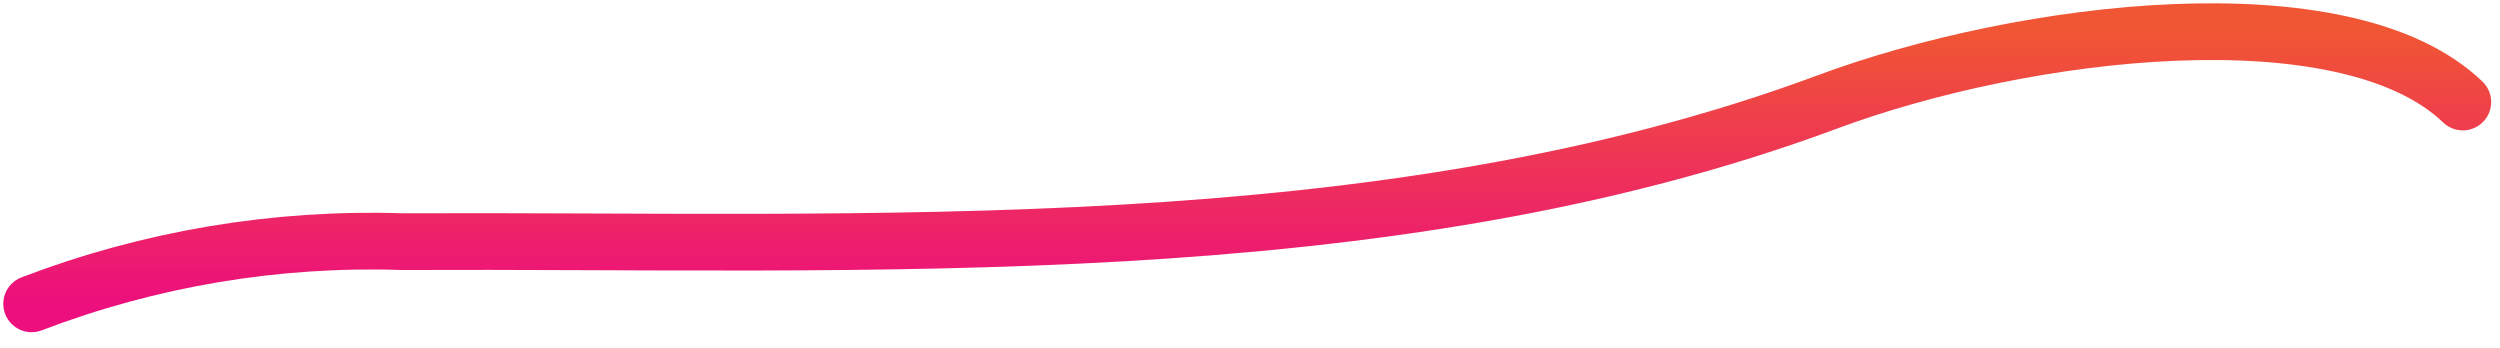
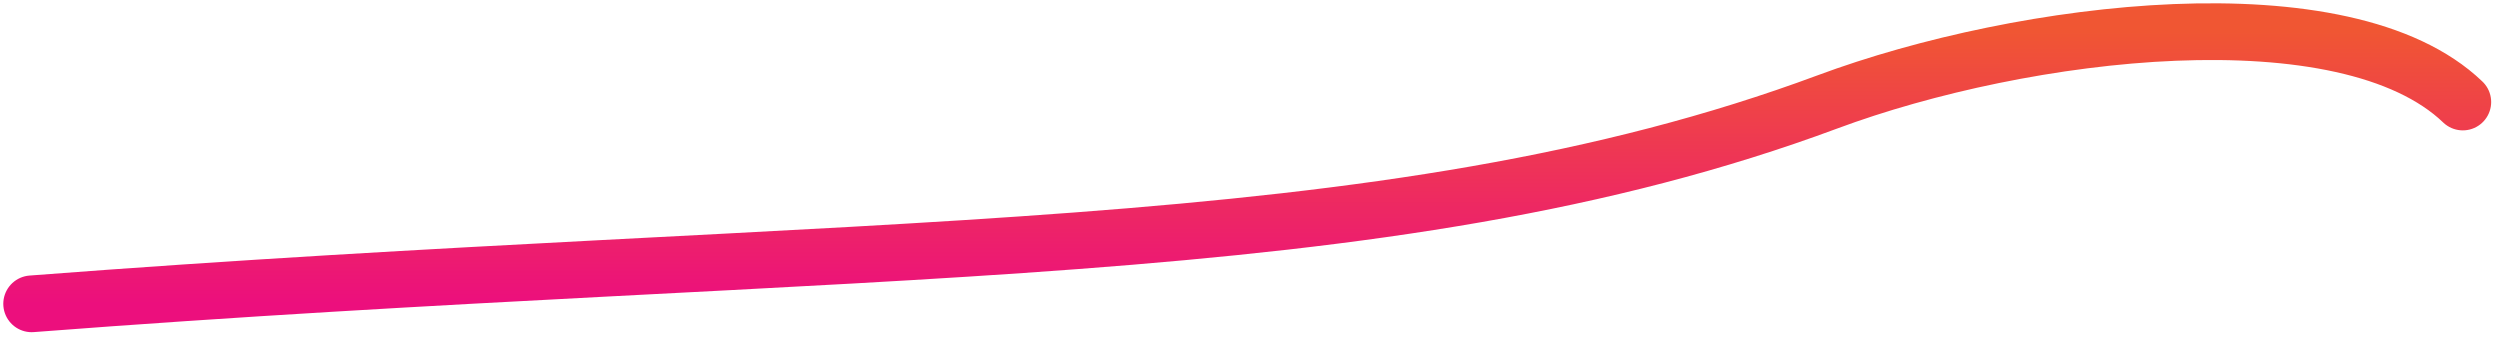
<svg xmlns="http://www.w3.org/2000/svg" fill="none" height="100%" overflow="visible" preserveAspectRatio="none" style="display: block;" viewBox="0 0 79 11" width="100%">
-   <path d="M1 9.601C4.735 8.173 8.717 7.505 12.714 7.636C27.443 7.569 43.681 8.444 57.737 3.224C63.957 0.91 74.122 -0.328 77.825 3.224" id="Vector" stroke="url(#paint0_linear_0_2313)" stroke-linecap="round" stroke-width="1.792" />
+   <path d="M1 9.601C27.443 7.569 43.681 8.444 57.737 3.224C63.957 0.91 74.122 -0.328 77.825 3.224" id="Vector" stroke="url(#paint0_linear_0_2313)" stroke-linecap="round" stroke-width="1.792" />
  <defs>
    <linearGradient gradientUnits="userSpaceOnUse" id="paint0_linear_0_2313" x1="39.413" x2="39.413" y1="1" y2="9.601">
      <stop stop-color="#F05633" />
      <stop offset="1" stop-color="#EC0F7D" />
    </linearGradient>
  </defs>
</svg>